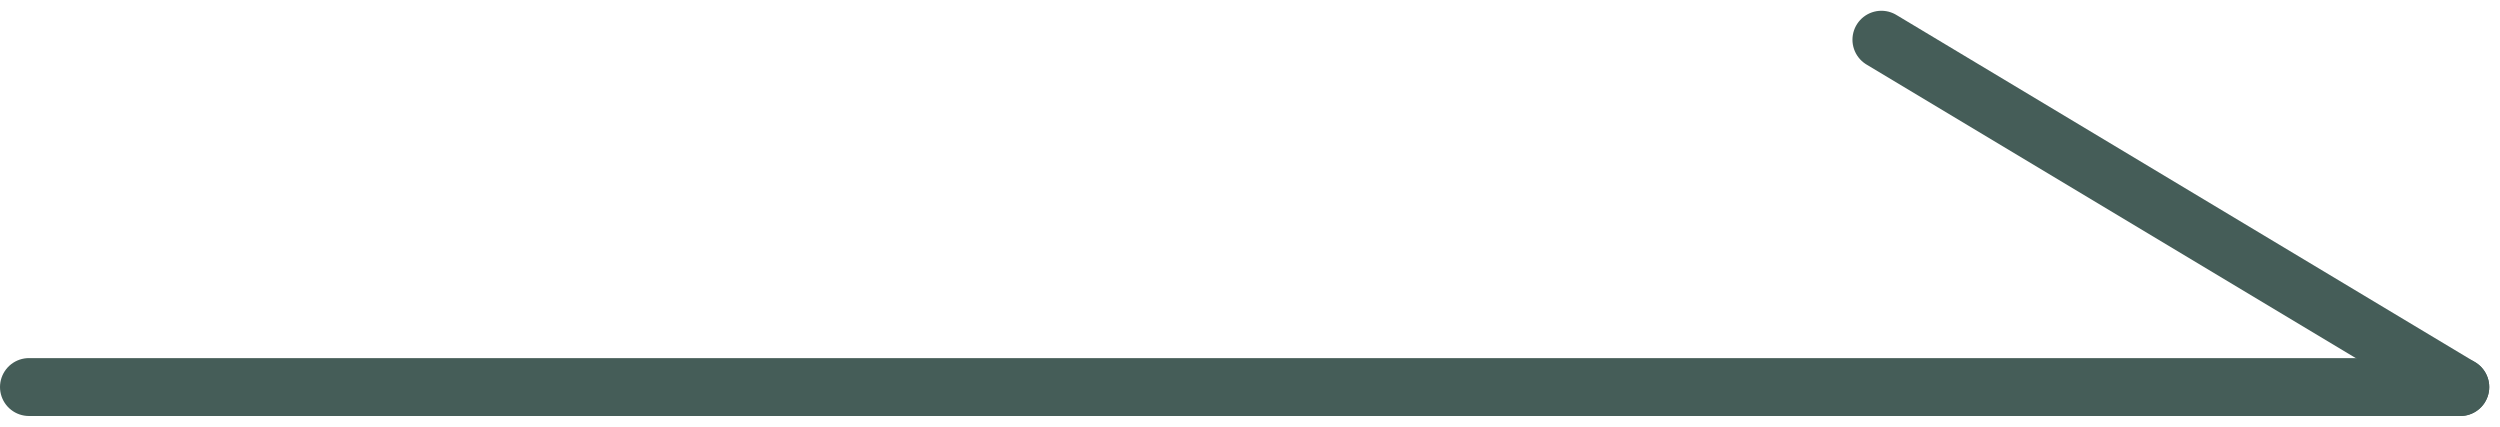
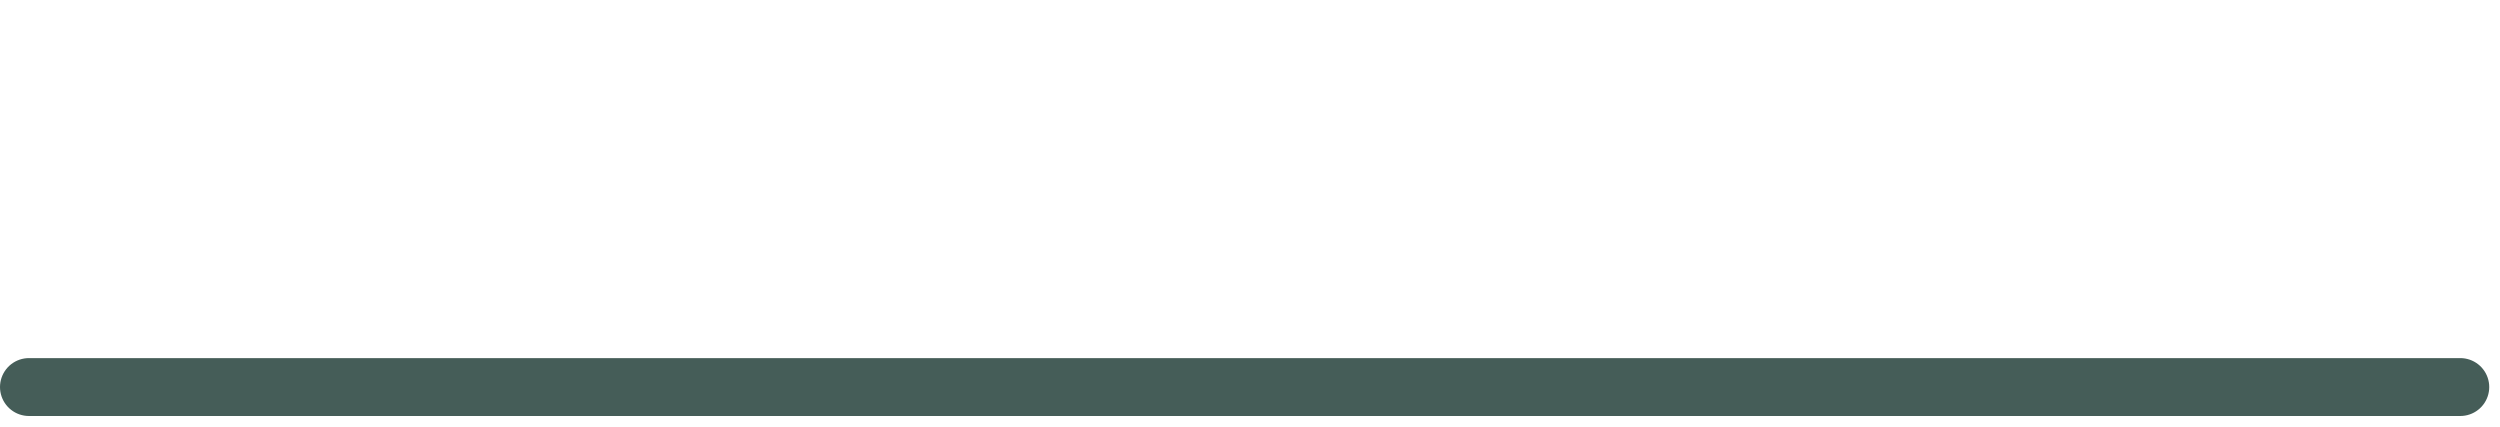
<svg xmlns="http://www.w3.org/2000/svg" width="43.186" height="7.372" viewBox="0 0 43.186 7.372">
  <g id="Group_40" data-name="Group 40" transform="translate(-1230.5 -836.314)">
    <line id="Line_4" data-name="Line 4" x2="42" transform="translate(1231 843)" fill="none" stroke="#455d58" stroke-linecap="round" stroke-width="1" />
-     <line id="Line_5" data-name="Line 5" x2="10" y2="6" transform="translate(1263 837)" fill="none" stroke="#455d58" stroke-linecap="round" stroke-width="1" />
  </g>
</svg>